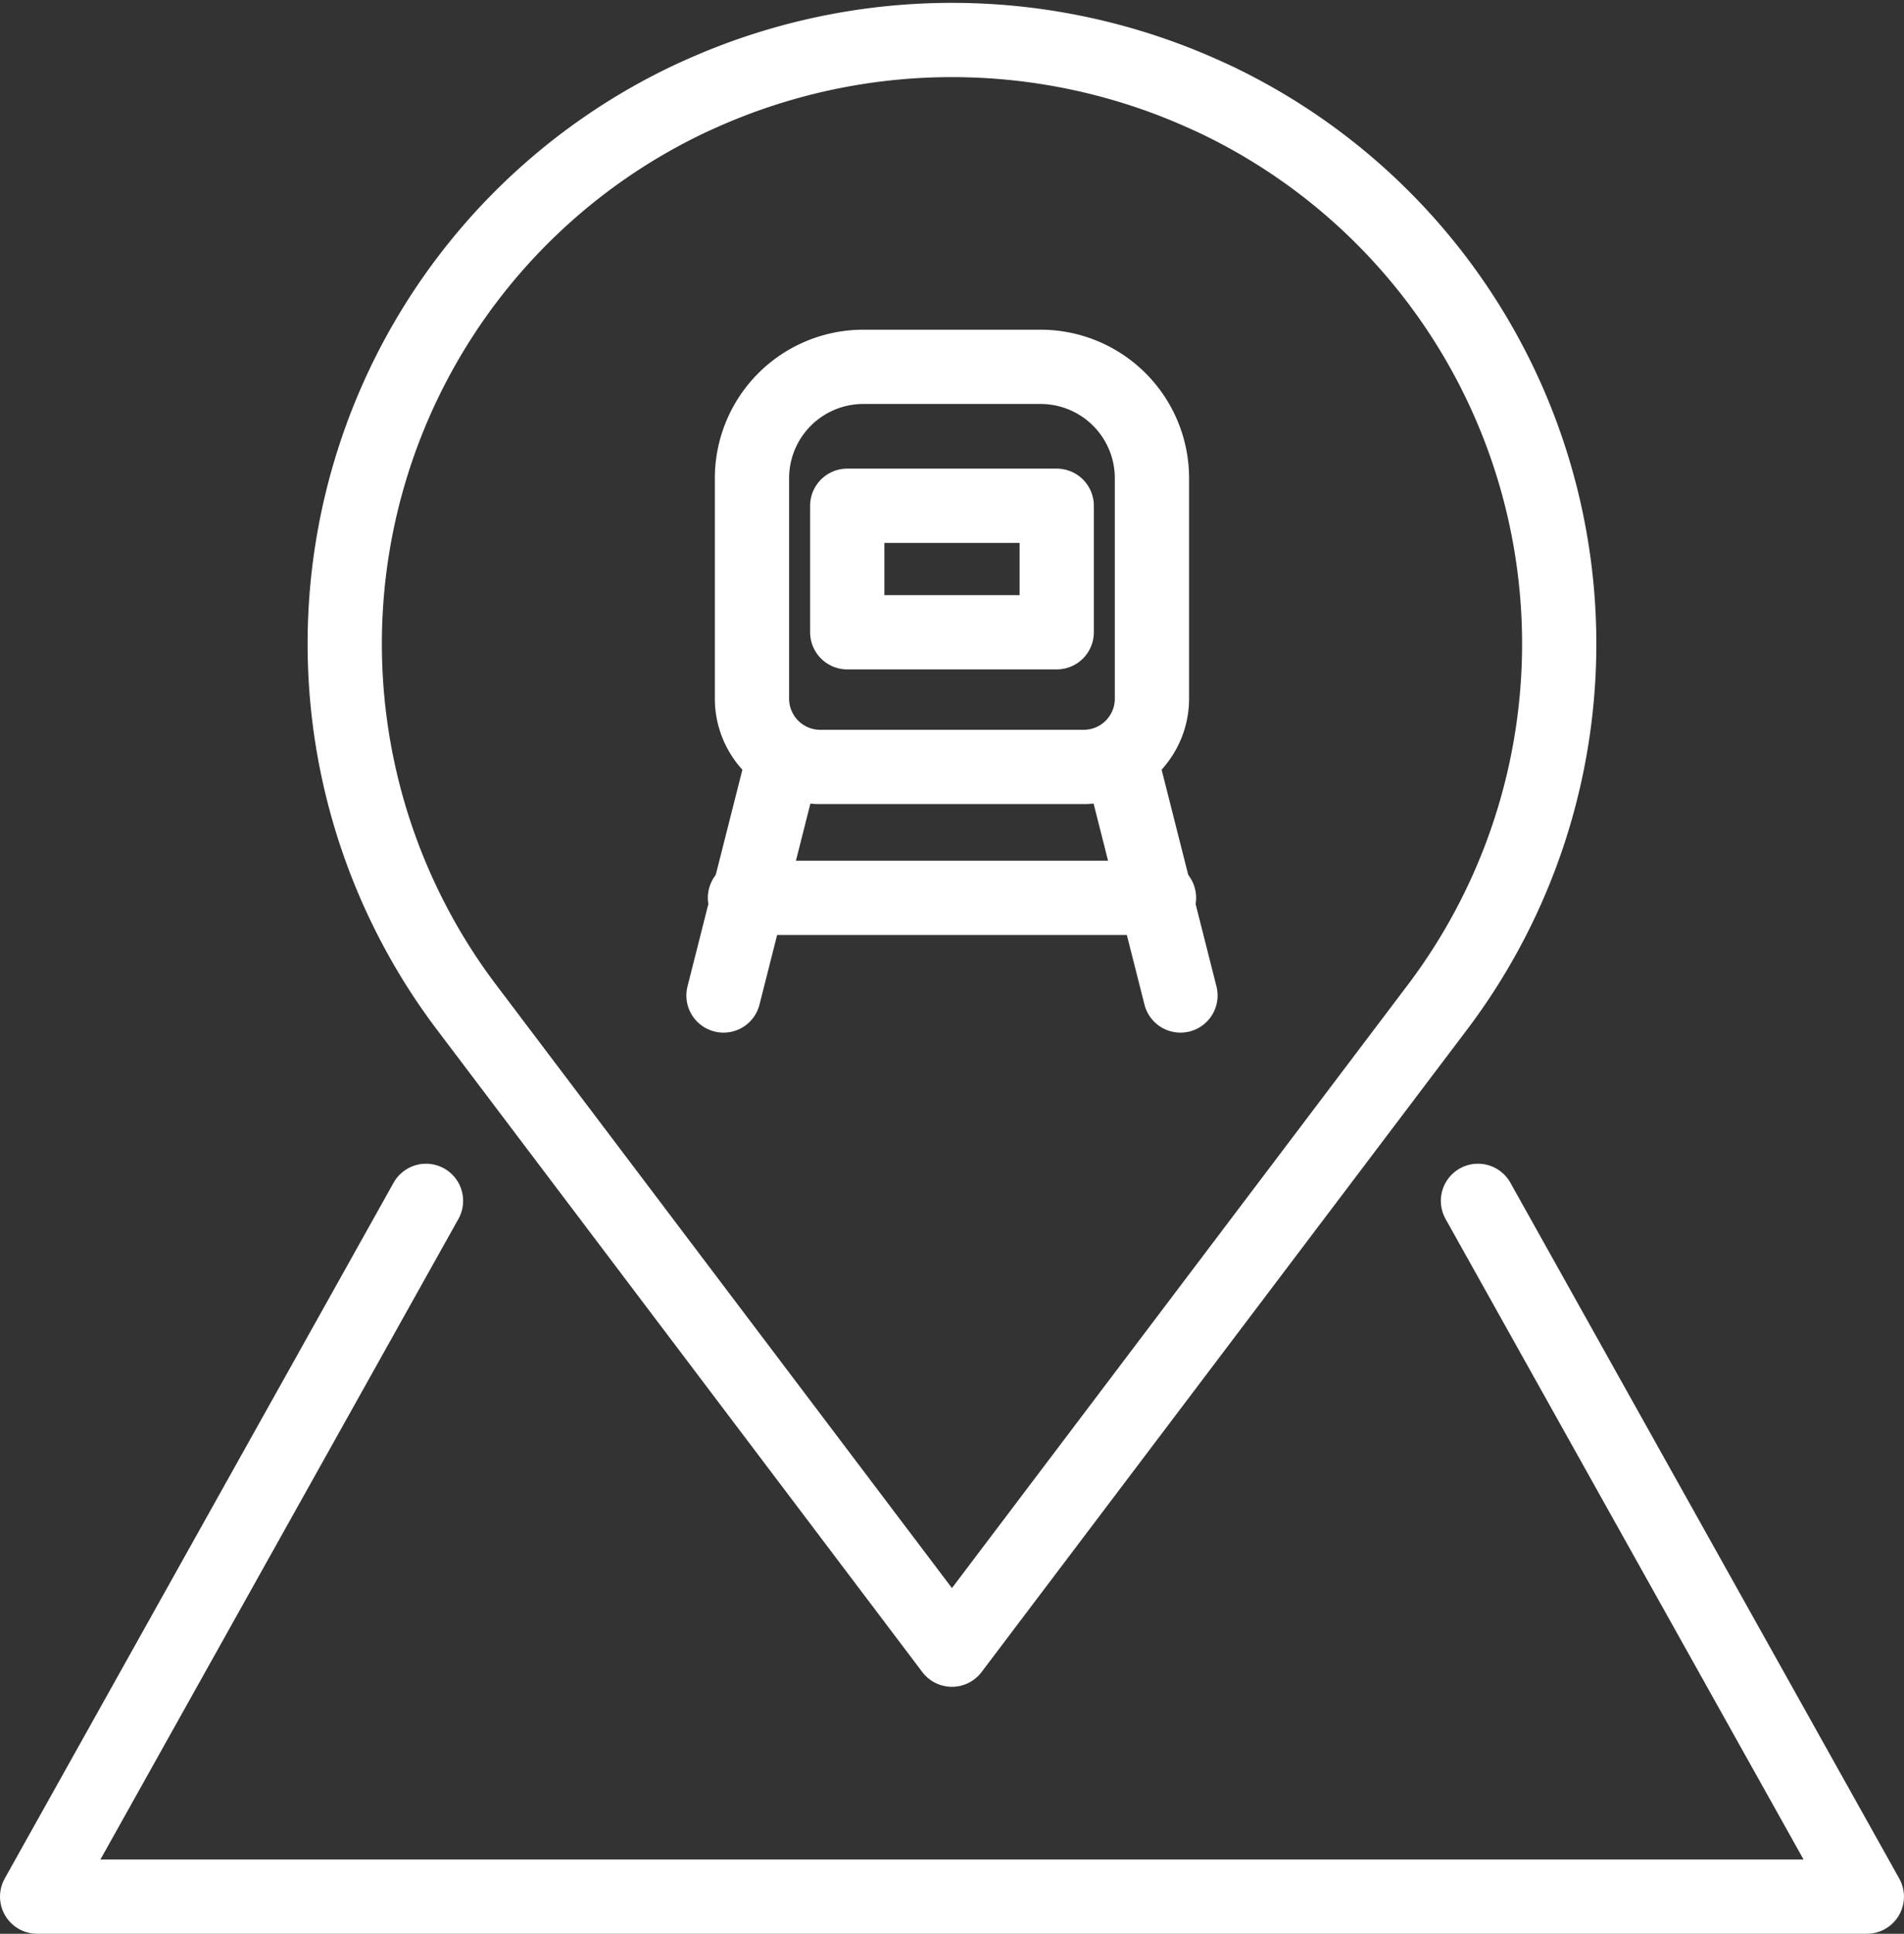
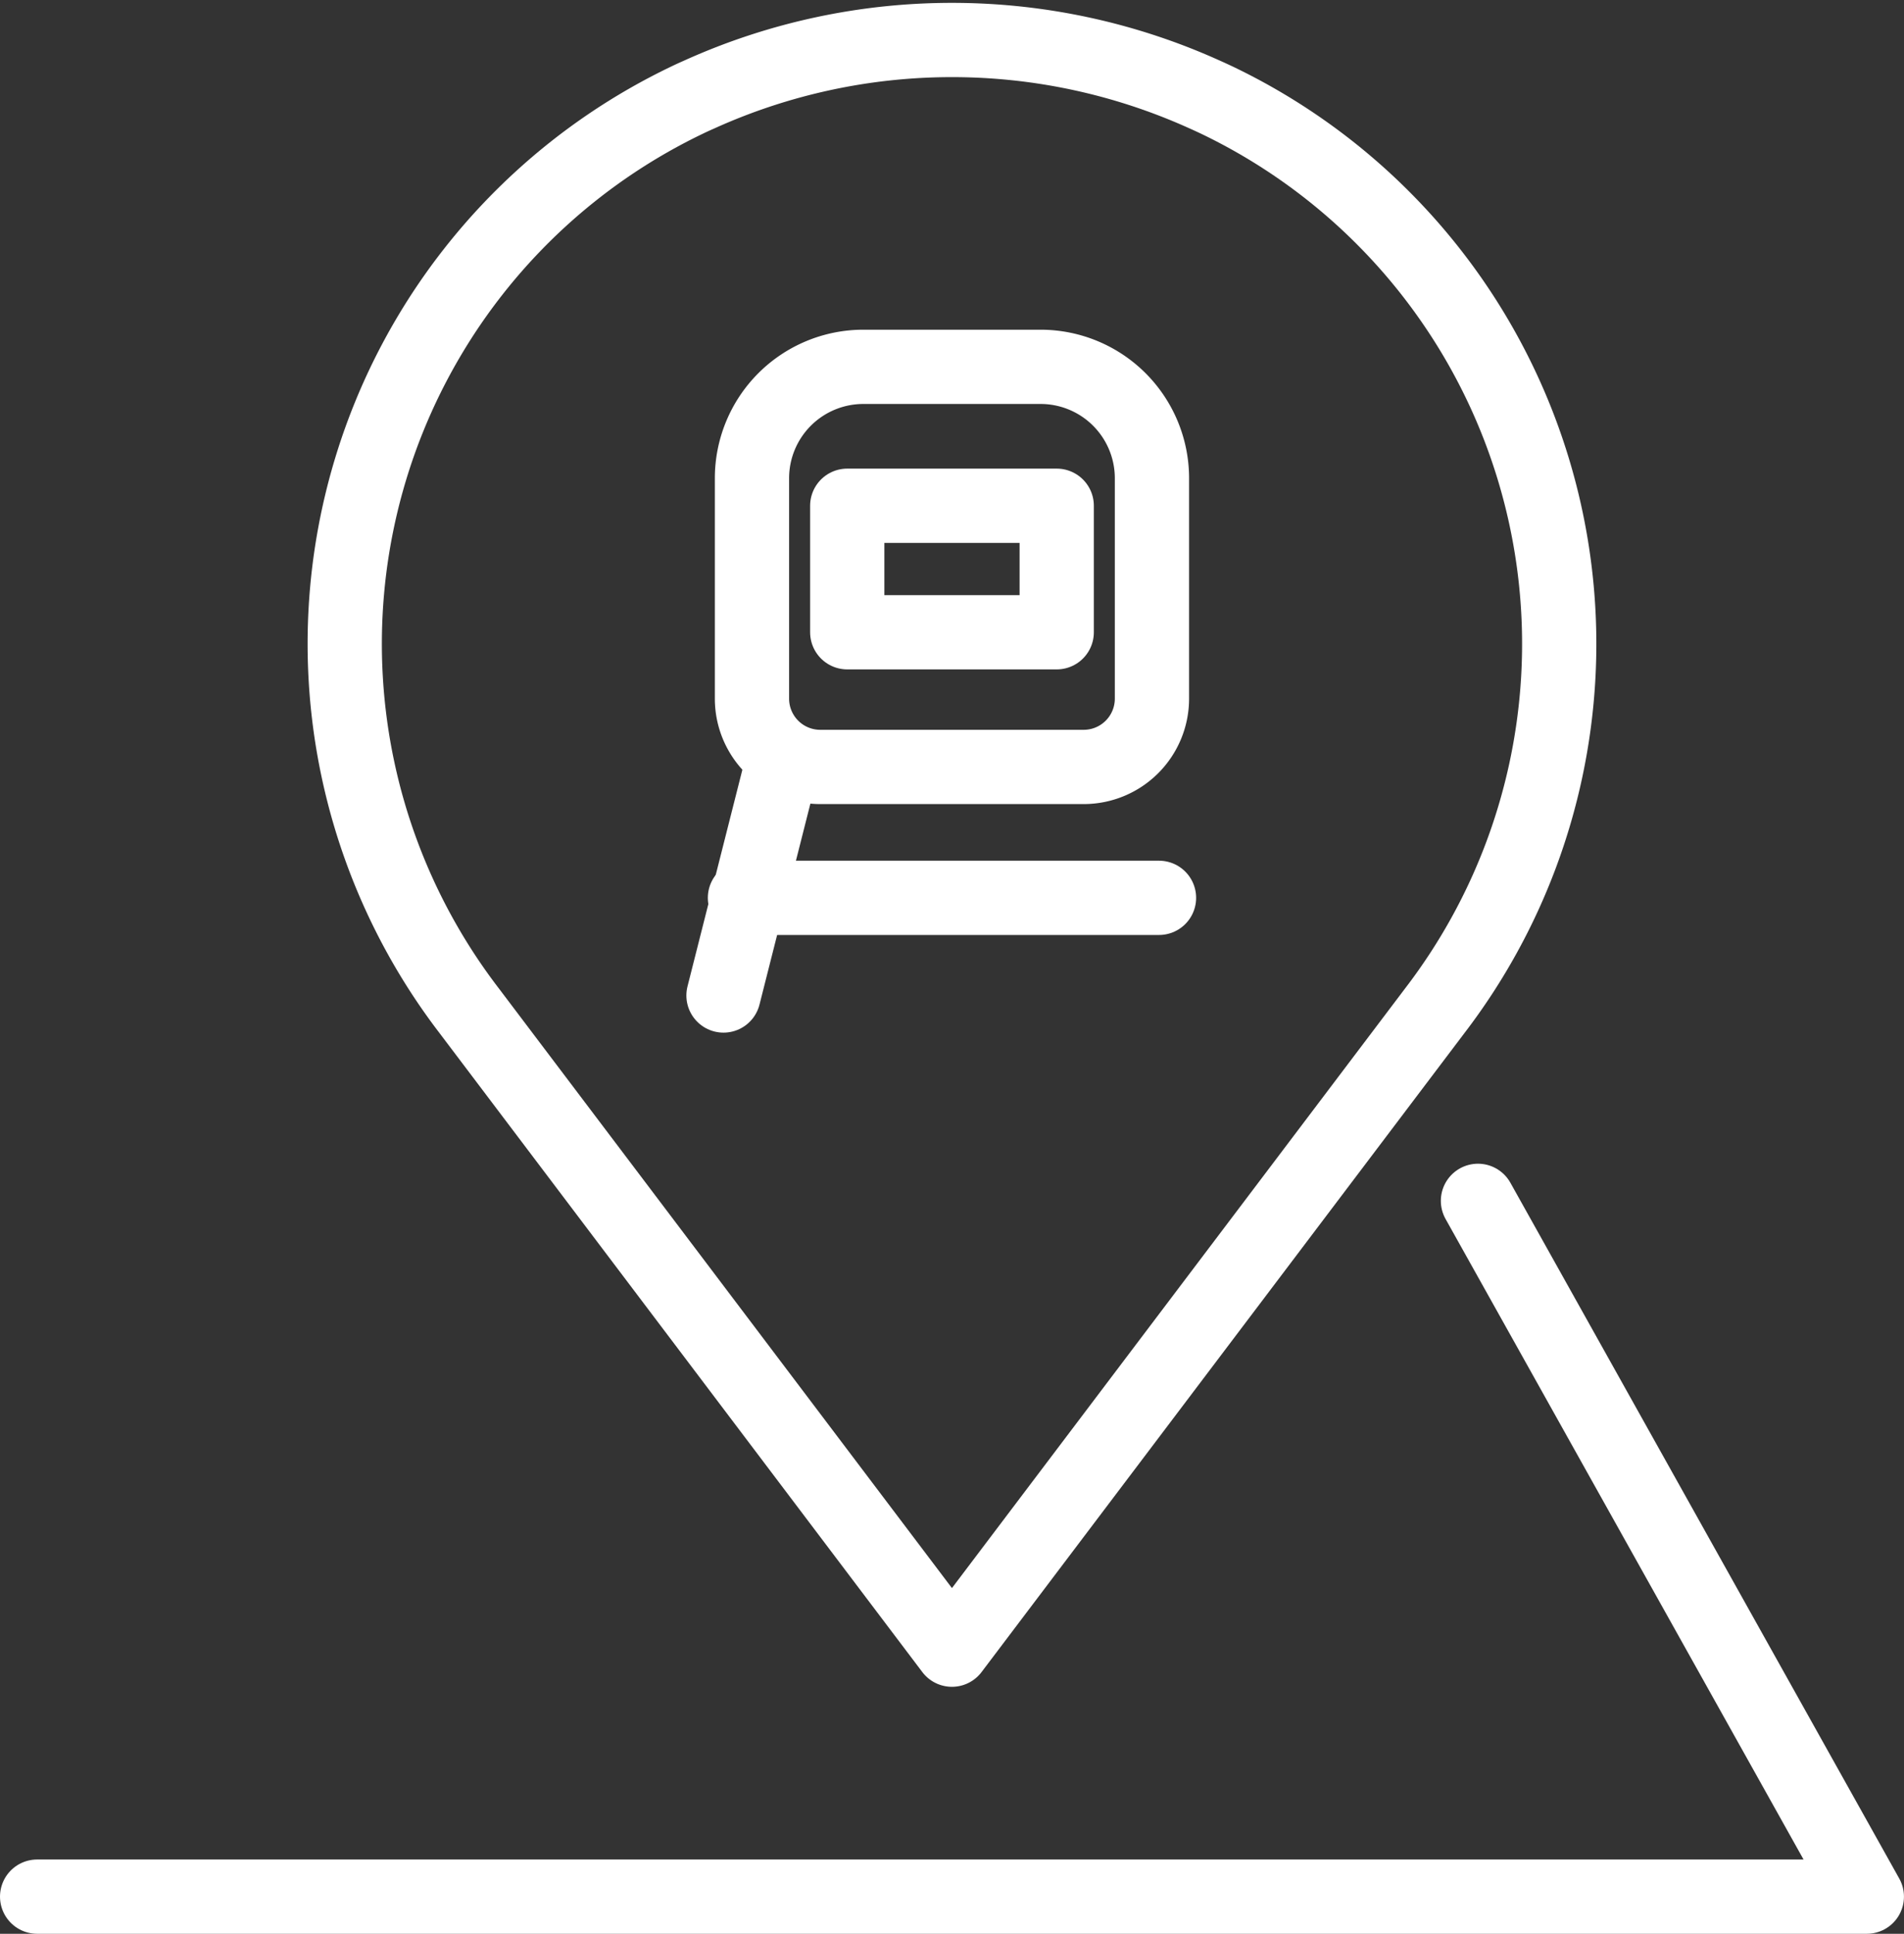
<svg xmlns="http://www.w3.org/2000/svg" width="51.283" height="52.078" viewBox="0 0 51.283 52.078">
  <rect x="0" y="0" width="51.283" height="52.078" fill="#333333" stroke="none" />
  <g id="Gruppe_55" data-name="Gruppe 55" transform="translate(-2017 -435.923)">
    <path id="Pfad_181" data-name="Pfad 181" d="M27.3,44.349,40.312,27.133A16.238,16.238,0,0,0,34.419,2.611c-.114-.053-.227-.106-.341-.156a16.512,16.512,0,0,0-13.555,0c-.114.051-.226.1-.341.156A16.238,16.238,0,0,0,14.29,27.133Z" transform="translate(2015.34 436)" fill="none" stroke="#fff" stroke-linecap="round" stroke-linejoin="round" stroke-width="2" />
    <path id="Pfad_182" data-name="Pfad 182" d="M32.281,21.99h-7.1a1.839,1.839,0,0,1-1.839-1.838V14.215a3,3,0,0,1,3-3h4.773a3,3,0,0,1,3,3v5.937A1.839,1.839,0,0,1,32.281,21.99Z" transform="translate(2013.912 434.587)" fill="none" stroke="#fff" stroke-linecap="round" stroke-linejoin="round" stroke-width="2" />
    <line id="Linie_25" data-name="Linie 25" x1="1.548" y2="6.112" transform="translate(2036.487 456.62)" fill="none" stroke="#fff" stroke-linecap="round" stroke-linejoin="round" stroke-width="2" />
-     <line id="Linie_26" data-name="Linie 26" x2="1.547" y2="6.112" transform="translate(2047.248 456.62)" fill="none" stroke="#fff" stroke-linecap="round" stroke-linejoin="round" stroke-width="2" />
    <line id="Linie_27" data-name="Linie 27" x1="11.152" transform="translate(2037.065 460.102)" fill="none" stroke="#fff" stroke-linecap="round" stroke-linejoin="round" stroke-width="2" />
    <rect id="Rechteck_44" data-name="Rechteck 44" width="5.642" height="3.407" transform="translate(2039.82 449.543)" fill="none" stroke="#fff" stroke-linecap="round" stroke-linejoin="round" stroke-width="2" />
-     <path id="Pfad_183" data-name="Pfad 183" d="M39.808,36.968,50.282,55.706H1L11.474,36.968" transform="translate(2017 431.294)" fill="none" stroke="#fff" stroke-linecap="round" stroke-linejoin="round" stroke-width="2" />
+     <path id="Pfad_183" data-name="Pfad 183" d="M39.808,36.968,50.282,55.706H1" transform="translate(2017 431.294)" fill="none" stroke="#fff" stroke-linecap="round" stroke-linejoin="round" stroke-width="2" />
  </g>
</svg>